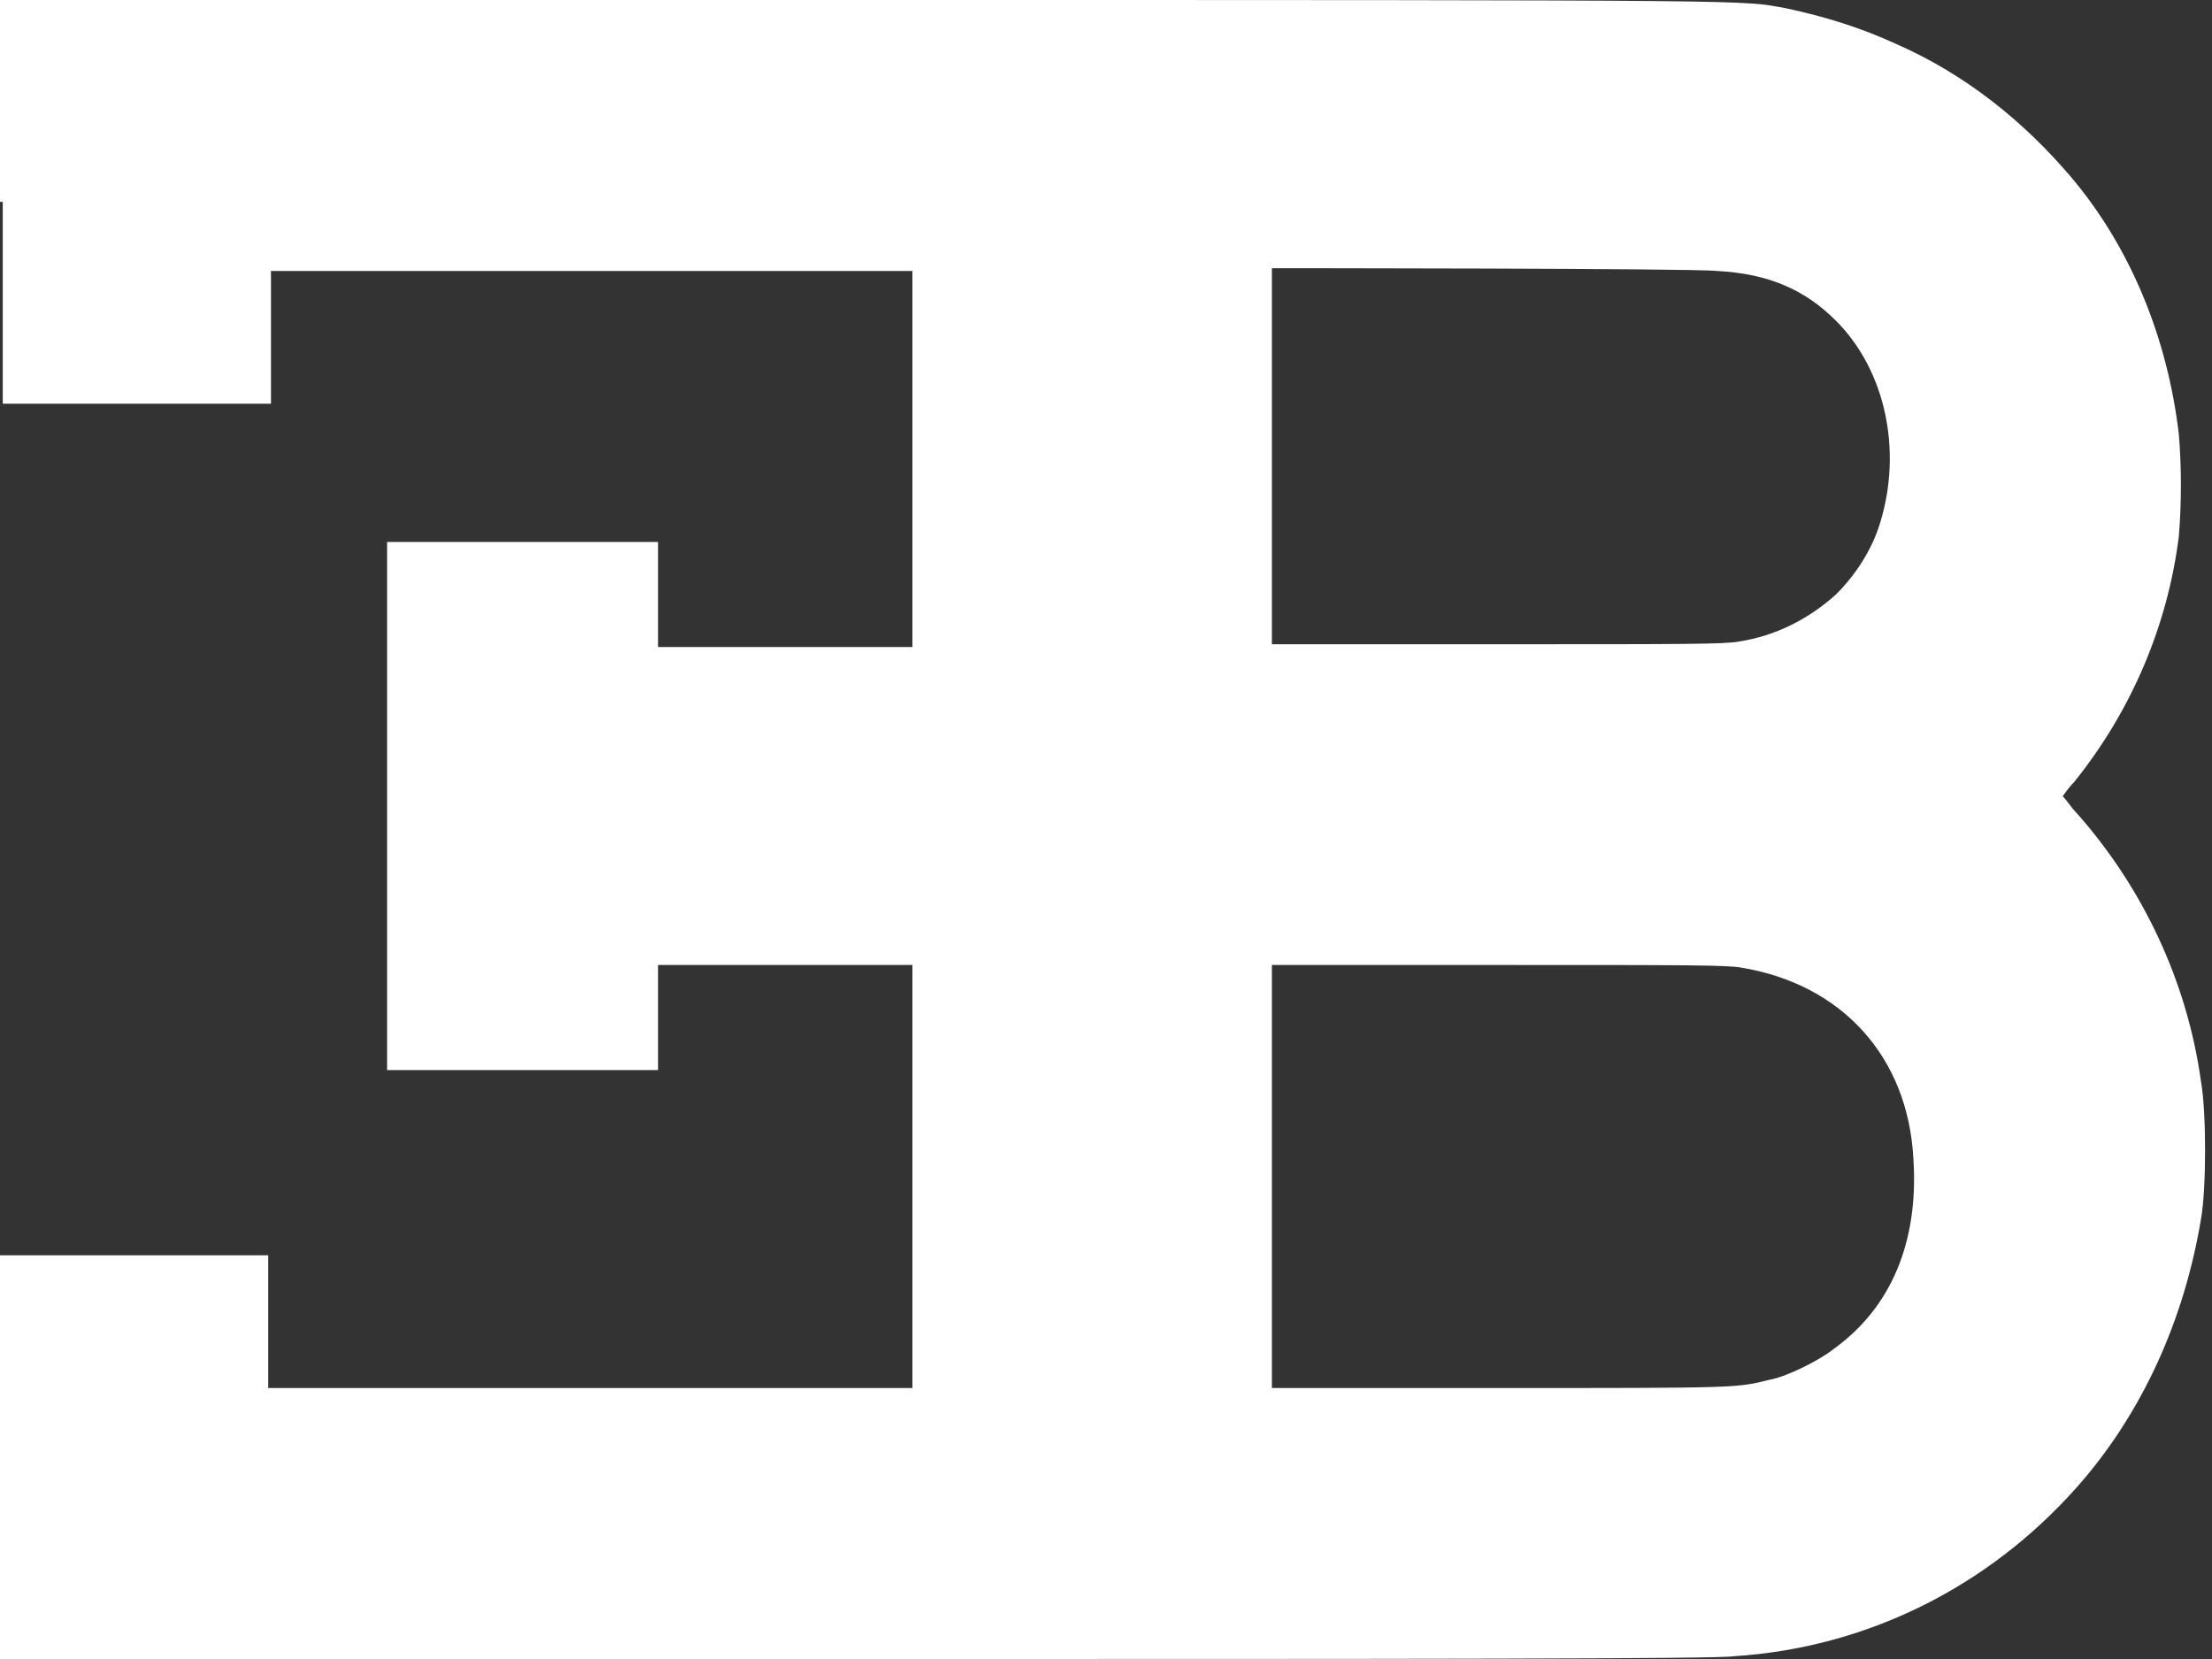
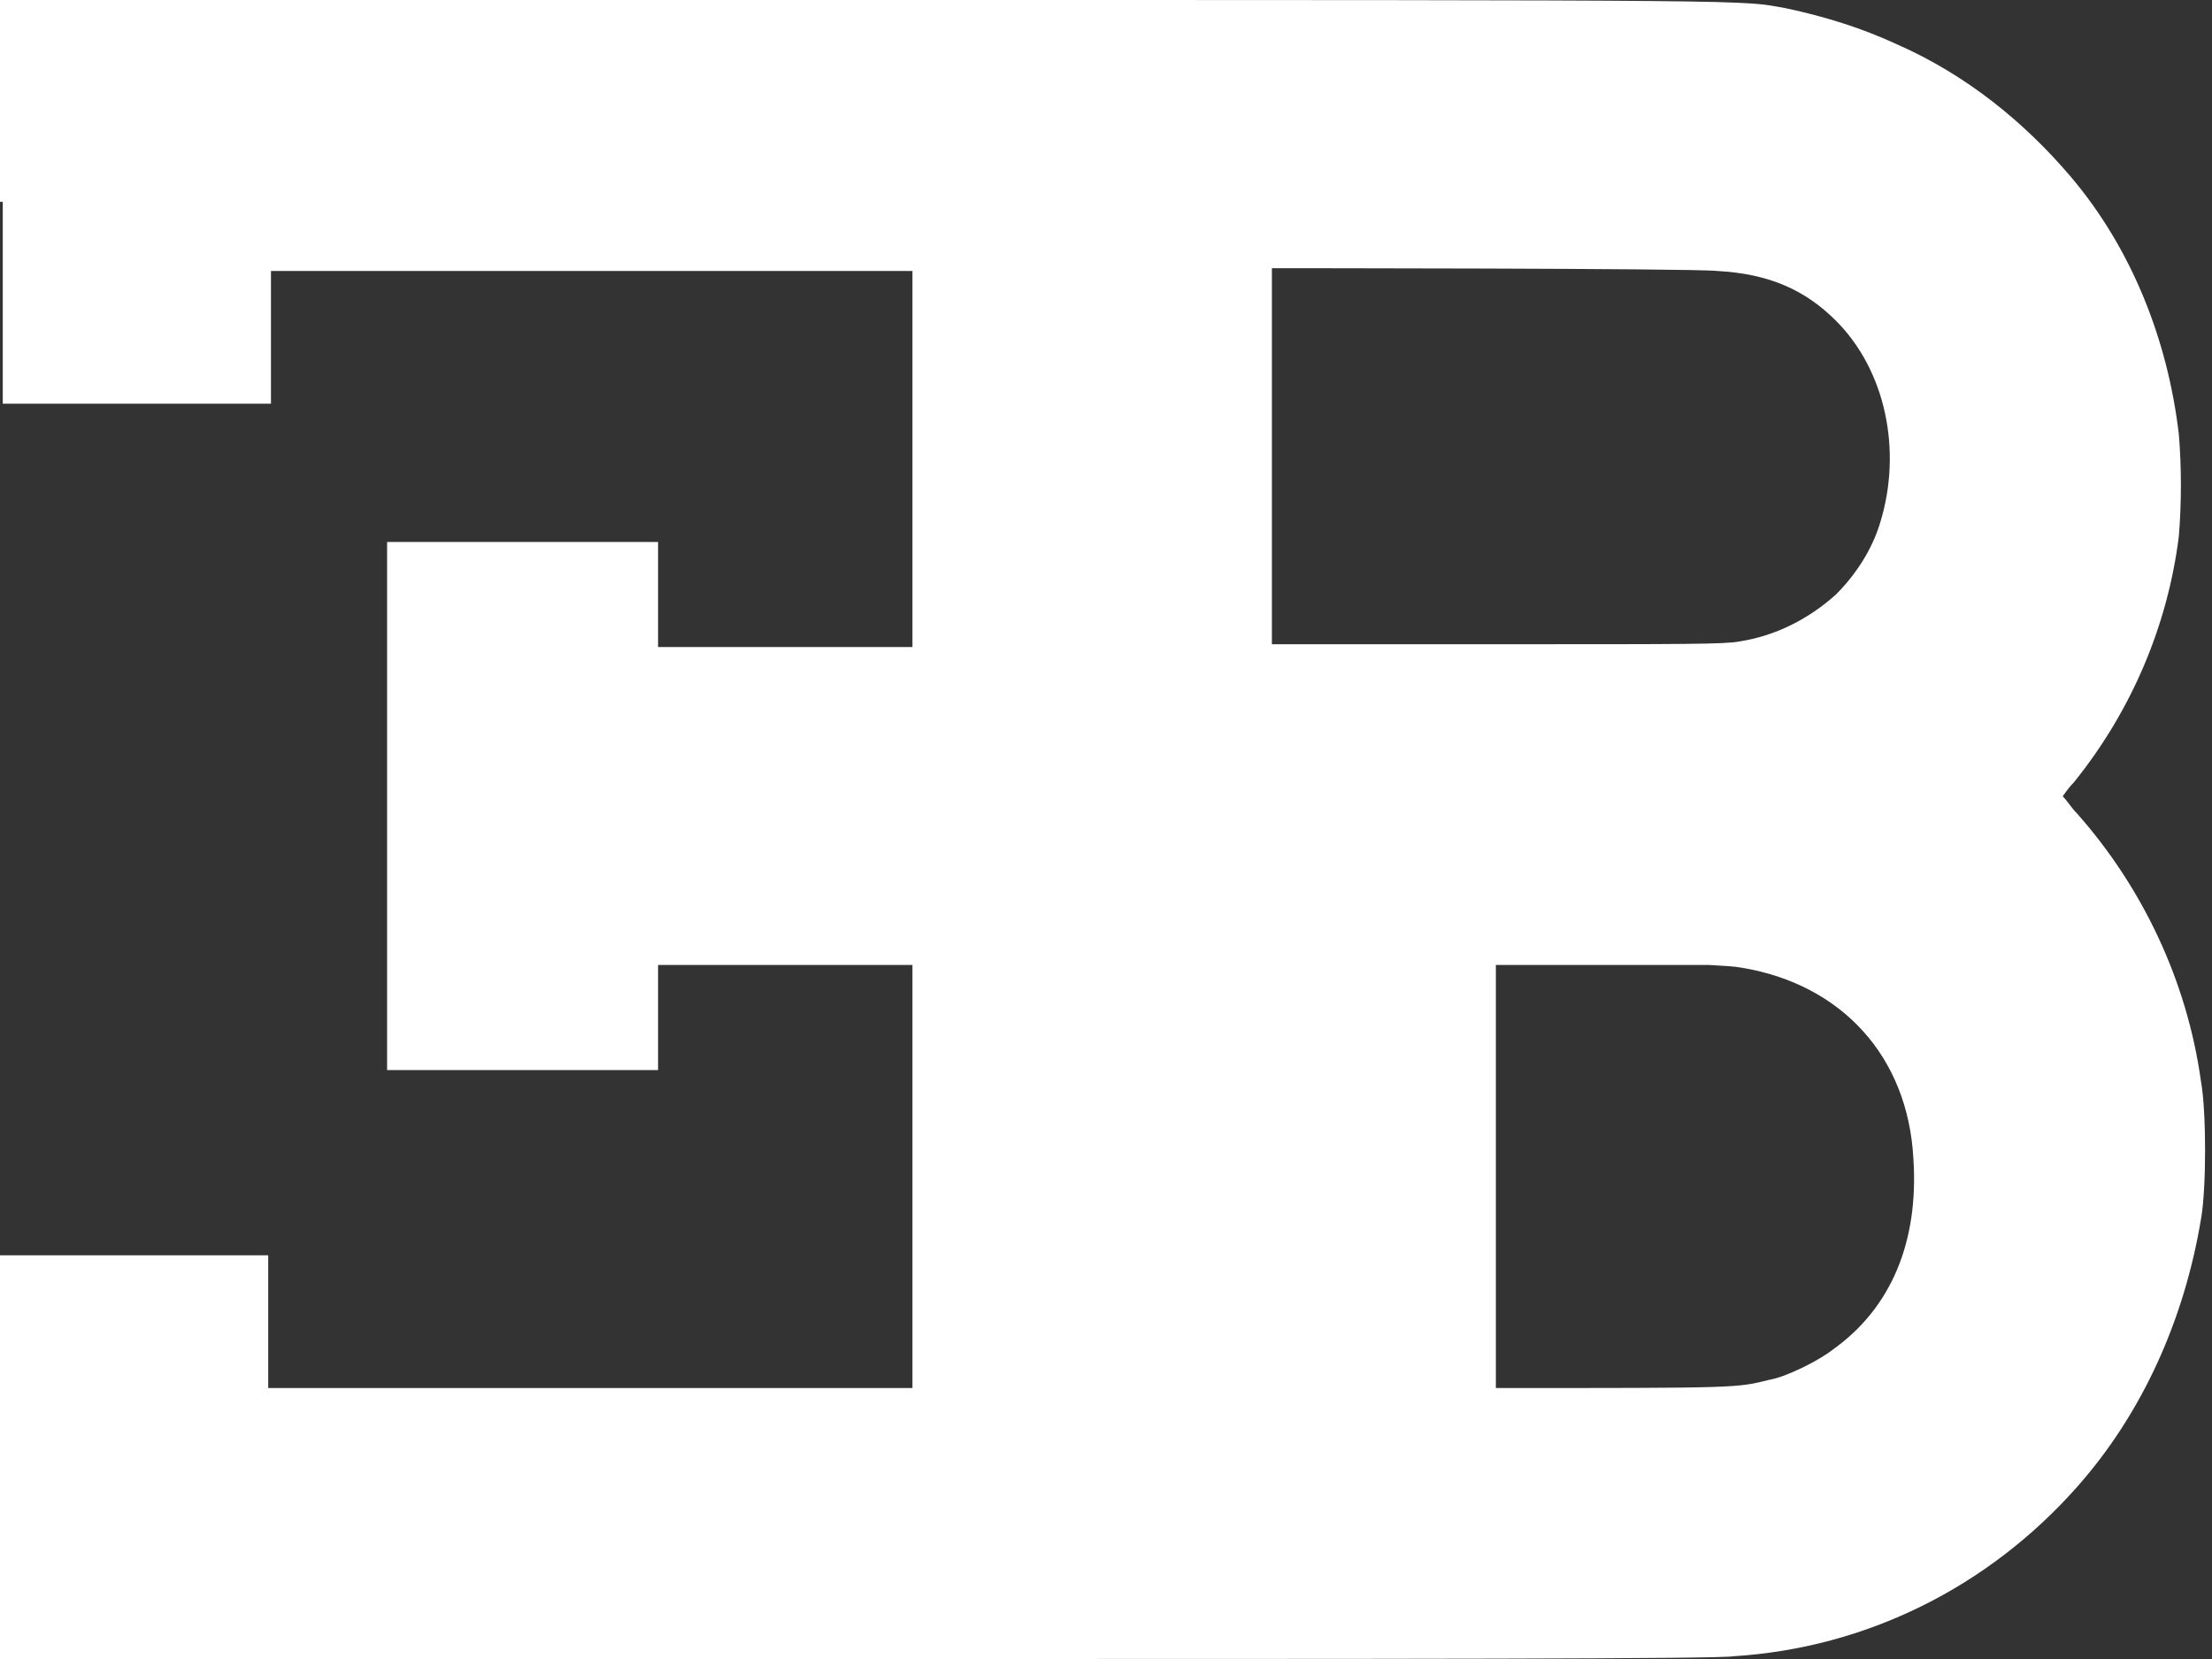
<svg xmlns="http://www.w3.org/2000/svg" version="1.1" id="Layer_1" x="0px" y="0px" width="80px" height="60px" viewBox="462 390.9 80 60" style="enable-background:new 462 390.9 80 60;" xml:space="preserve">
  <rect x="462" y="390.9" width="80" height="60" fill="#333333" stroke="none" />
  <style type="text/css">
	.st0{fill:#FFFFFF;}
</style>
-   <path class="st0" d="M462.1,398.2v7.3h9.7l0-2.4l0-2.4l11.6,0l11.6,0v13.6h-9.2v-3.8l-4.9,0l-4.9,0v19.1l4.9,0l4.9,0v-3.8h9.2v15.3  h-23.3v-4.8h-9.7v14.6h30.9c20.1,0,31.3,0,31.8-0.1c4.8-0.3,9.2-2.5,12.4-6.1c2.4-2.7,3.9-6.1,4.5-9.7c0.2-1.1,0.2-3.9,0-5  c-0.5-3.6-2.1-7-4.5-9.7c-0.2-0.2-0.3-0.4-0.5-0.6c0,0,0.2-0.3,0.4-0.5c2.1-2.6,3.4-5.7,3.8-8.9c0.1-1.2,0.1-2.5,0-3.7  c-0.4-3.4-1.7-6.7-3.9-9.3c-1.7-2-3.8-3.7-6.3-4.8c-1.3-0.6-2.6-1-4-1.3c-1.7-0.3-0.1-0.3-33.4-0.3h-31.3V398.2z M524.1,400.7  c1.9,0.1,3.2,0.7,4.3,1.8c1.8,1.8,2.4,4.7,1.6,7.3c-0.3,1-0.9,1.9-1.6,2.6c-1,0.9-2.2,1.5-3.5,1.7c-0.5,0.1-1.9,0.1-8.7,0.1H508  v-6.8c0-3.7,0-6.8,0-6.8C508.1,400.6,523.2,400.6,524.1,400.7L524.1,400.7z M525,425.9c3.6,0.6,6,3.2,6.2,6.9c0.2,3-0.8,5.4-2.9,6.9  c-0.5,0.4-1.7,1-2.3,1.1c-1.2,0.3-1.1,0.3-9.9,0.3H508v-15.3h8.2C523.1,425.8,524.5,425.8,525,425.9L525,425.9z" />
+   <path class="st0" d="M462.1,398.2v7.3h9.7l0-2.4l0-2.4l11.6,0l11.6,0v13.6h-9.2v-3.8l-4.9,0l-4.9,0v19.1l4.9,0l4.9,0v-3.8h9.2v15.3  h-23.3v-4.8h-9.7v14.6h30.9c20.1,0,31.3,0,31.8-0.1c4.8-0.3,9.2-2.5,12.4-6.1c2.4-2.7,3.9-6.1,4.5-9.7c0.2-1.1,0.2-3.9,0-5  c-0.5-3.6-2.1-7-4.5-9.7c-0.2-0.2-0.3-0.4-0.5-0.6c0,0,0.2-0.3,0.4-0.5c2.1-2.6,3.4-5.7,3.8-8.9c0.1-1.2,0.1-2.5,0-3.7  c-0.4-3.4-1.7-6.7-3.9-9.3c-1.7-2-3.8-3.7-6.3-4.8c-1.3-0.6-2.6-1-4-1.3c-1.7-0.3-0.1-0.3-33.4-0.3h-31.3V398.2z M524.1,400.7  c1.9,0.1,3.2,0.7,4.3,1.8c1.8,1.8,2.4,4.7,1.6,7.3c-0.3,1-0.9,1.9-1.6,2.6c-1,0.9-2.2,1.5-3.5,1.7c-0.5,0.1-1.9,0.1-8.7,0.1H508  v-6.8c0-3.7,0-6.8,0-6.8C508.1,400.6,523.2,400.6,524.1,400.7L524.1,400.7z M525,425.9c3.6,0.6,6,3.2,6.2,6.9c0.2,3-0.8,5.4-2.9,6.9  c-0.5,0.4-1.7,1-2.3,1.1c-1.2,0.3-1.1,0.3-9.9,0.3v-15.3h8.2C523.1,425.8,524.5,425.8,525,425.9L525,425.9z" />
</svg>